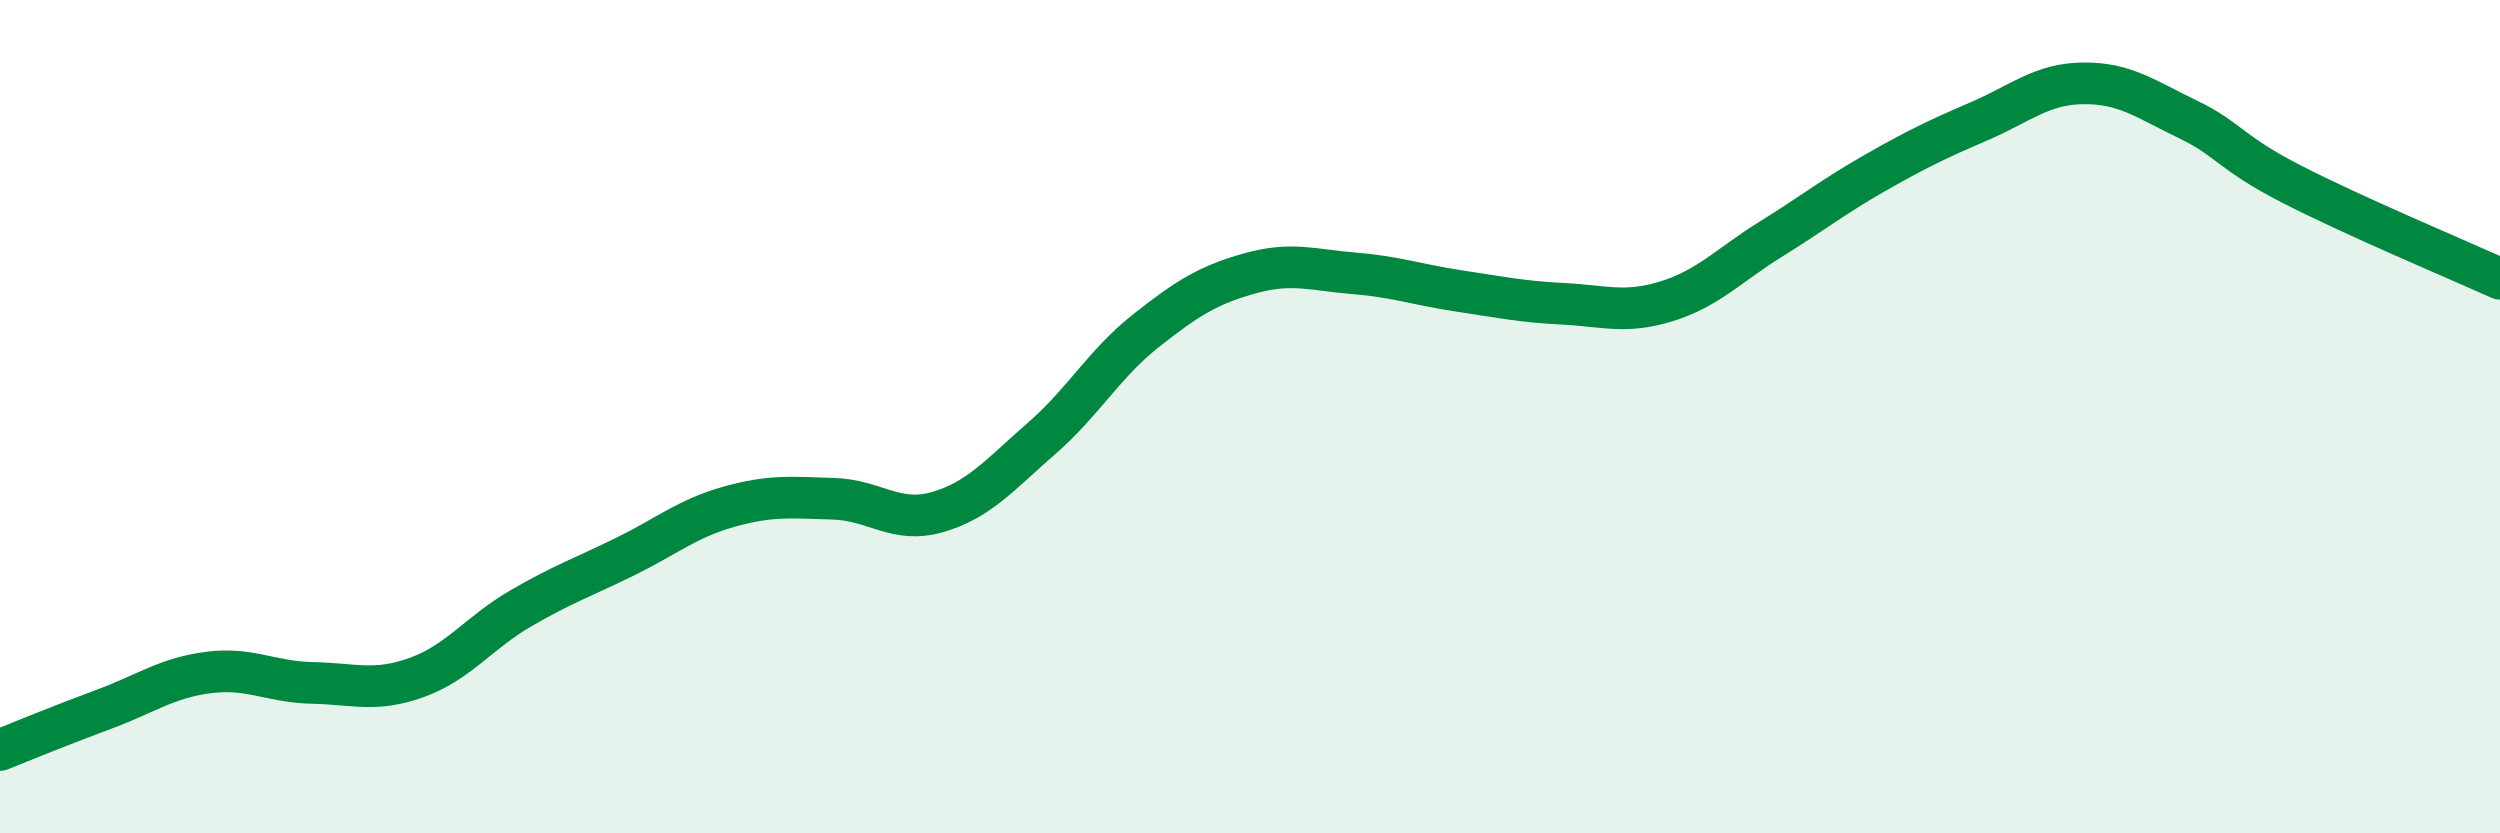
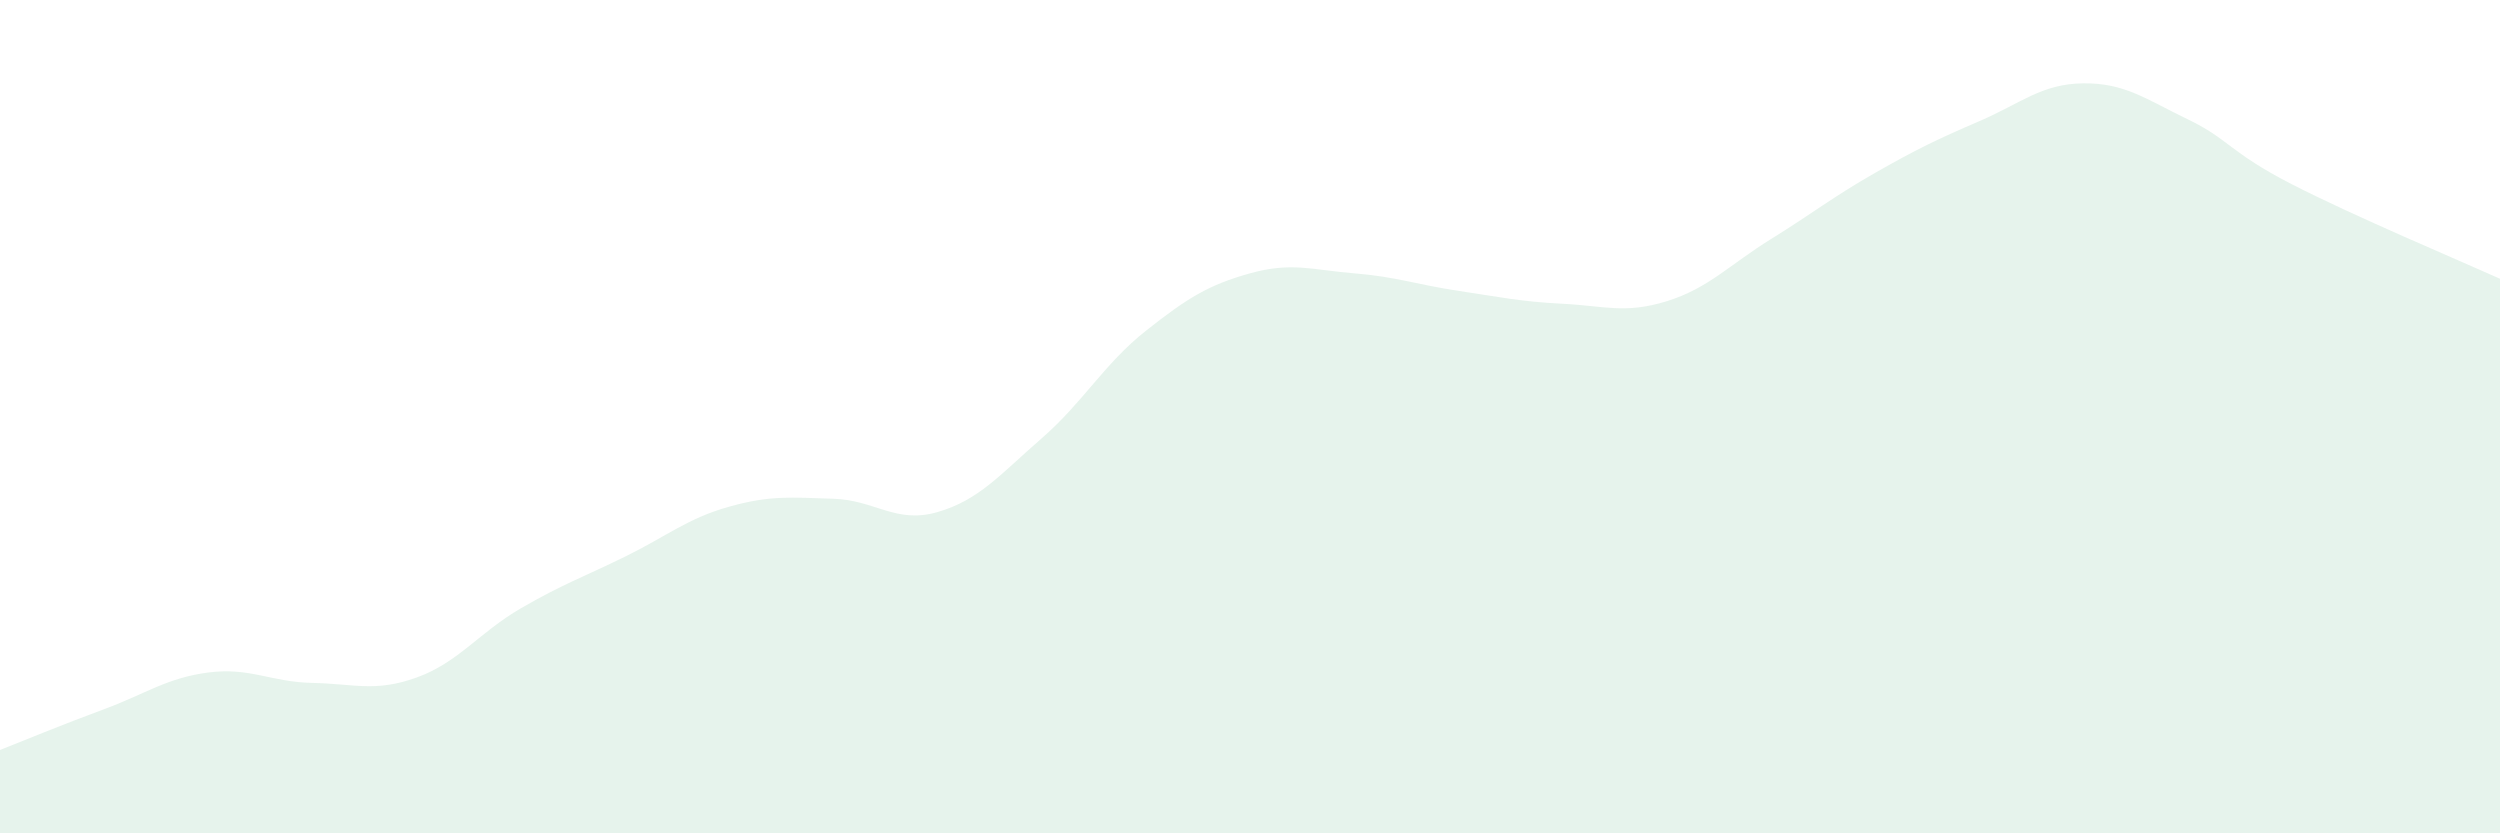
<svg xmlns="http://www.w3.org/2000/svg" width="60" height="20" viewBox="0 0 60 20">
  <path d="M 0,18 C 0.5,17.8 1.5,17.39 2.5,17.02 C 3.5,16.65 4,16.27 5,16.14 C 6,16.01 6.5,16.37 7.5,16.39 C 8.5,16.41 9,16.62 10,16.26 C 11,15.9 11.5,15.18 12.5,14.6 C 13.5,14.02 14,13.85 15,13.36 C 16,12.87 16.5,12.44 17.5,12.16 C 18.5,11.88 19,11.94 20,11.97 C 21,12 21.5,12.58 22.5,12.29 C 23.5,12 24,11.39 25,10.52 C 26,9.65 26.5,8.73 27.5,7.94 C 28.5,7.15 29,6.84 30,6.56 C 31,6.28 31.5,6.48 32.5,6.56 C 33.5,6.64 34,6.83 35,6.98 C 36,7.13 36.5,7.24 37.5,7.29 C 38.5,7.34 39,7.54 40,7.23 C 41,6.92 41.5,6.36 42.5,5.74 C 43.5,5.12 44,4.72 45,4.15 C 46,3.58 46.5,3.34 47.5,2.91 C 48.5,2.48 49,2.01 50,2 C 51,1.99 51.5,2.38 52.5,2.86 C 53.5,3.34 53.5,3.65 55,4.42 C 56.5,5.19 59,6.24 60,6.69L60 20L0 20Z" fill="#008740" opacity="0.1" stroke-linecap="round" stroke-linejoin="round" />
-   <path d="M 0,18 C 0.5,17.8 1.5,17.39 2.5,17.02 C 3.5,16.65 4,16.27 5,16.14 C 6,16.01 6.5,16.37 7.5,16.39 C 8.5,16.41 9,16.62 10,16.26 C 11,15.9 11.5,15.18 12.5,14.6 C 13.5,14.02 14,13.85 15,13.36 C 16,12.87 16.5,12.44 17.5,12.16 C 18.5,11.88 19,11.94 20,11.97 C 21,12 21.5,12.58 22.5,12.29 C 23.5,12 24,11.39 25,10.52 C 26,9.65 26.5,8.73 27.5,7.94 C 28.5,7.15 29,6.84 30,6.56 C 31,6.28 31.5,6.48 32.5,6.56 C 33.5,6.64 34,6.83 35,6.98 C 36,7.13 36.5,7.24 37.5,7.29 C 38.5,7.34 39,7.54 40,7.23 C 41,6.92 41.5,6.36 42.5,5.74 C 43.5,5.12 44,4.72 45,4.15 C 46,3.58 46.5,3.34 47.5,2.91 C 48.5,2.48 49,2.01 50,2 C 51,1.99 51.5,2.38 52.5,2.86 C 53.5,3.34 53.5,3.65 55,4.42 C 56.5,5.19 59,6.24 60,6.69" stroke="#008740" stroke-width="1" fill="none" stroke-linecap="round" stroke-linejoin="round" />
</svg>